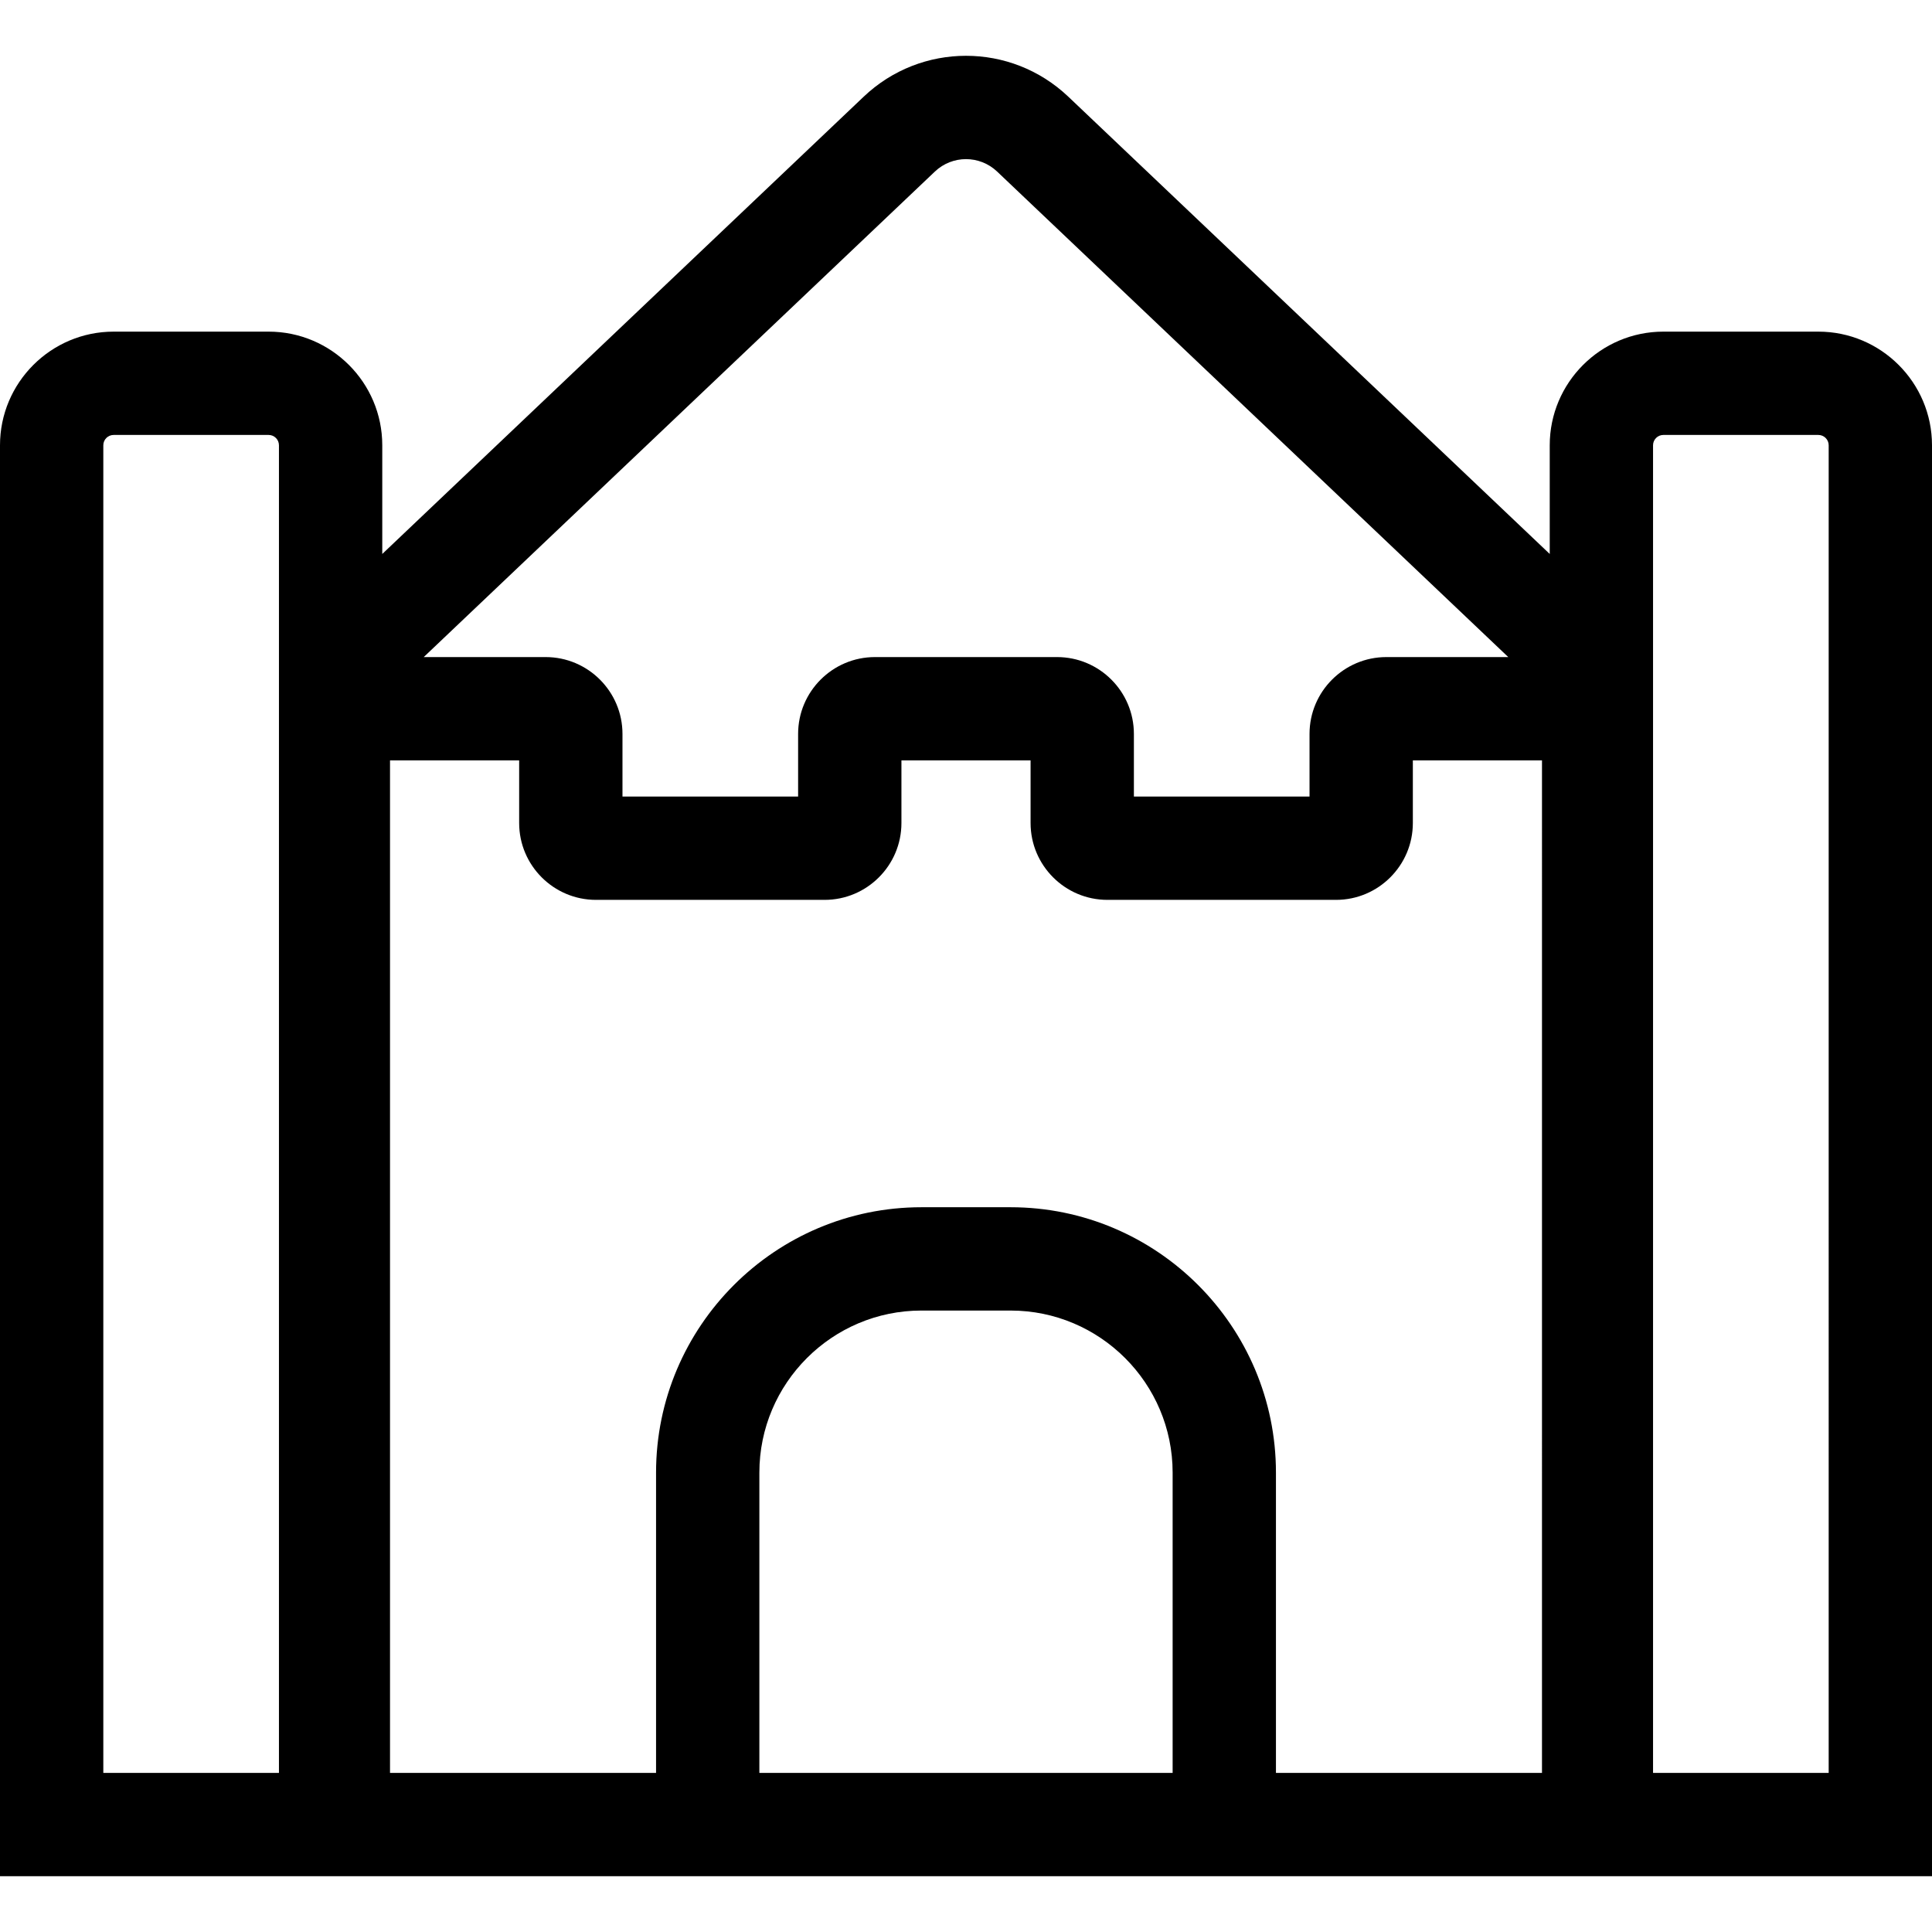
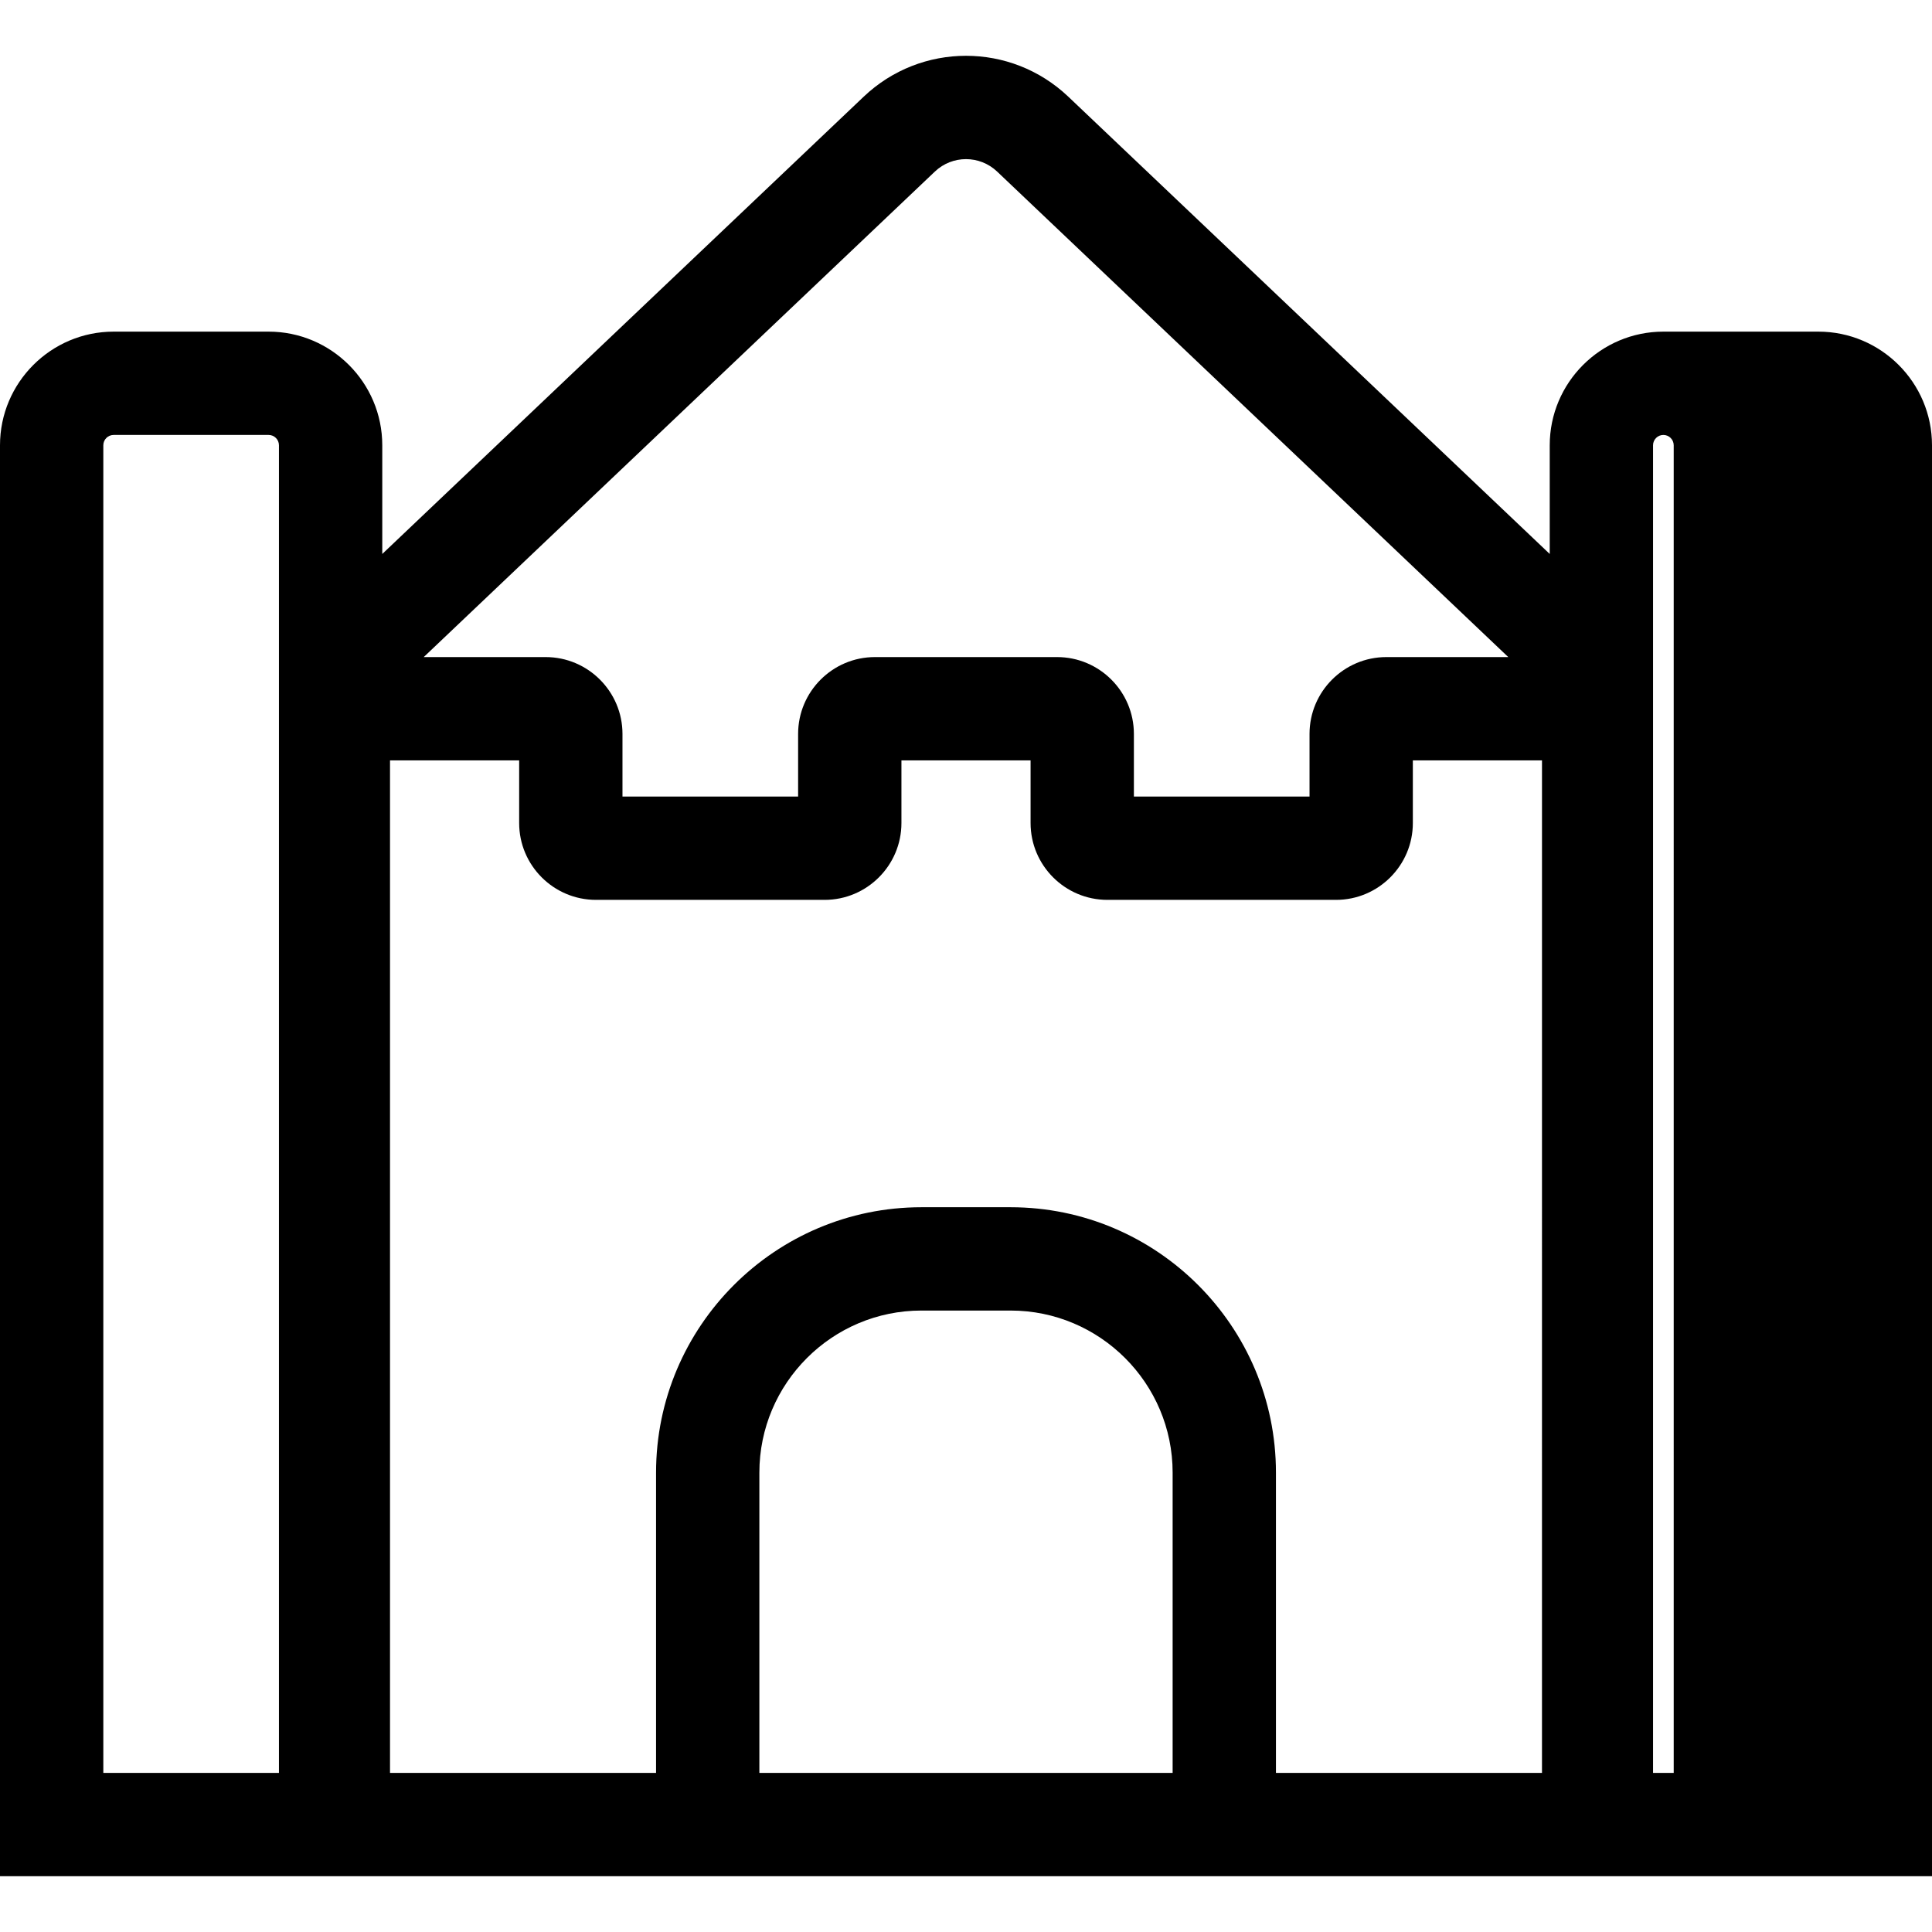
<svg xmlns="http://www.w3.org/2000/svg" fill="#000000" height="800px" width="800px" version="1.1" id="Capa_1" viewBox="0 0 374 374" xml:space="preserve">
-   <path id="XMLID_449_" d="M352,64.198h-30c-12.131,0-22,9.869-22,22v21.04L206.797,18.71c-11.101-10.545-28.493-10.544-39.594,0  L74,107.238v-21.04c0-12.131-9.869-22-22-22H22c-12.131,0-22,9.869-22,22v277h55.5H74h226h18.5H374v-277  C374,74.067,364.131,64.198,352,64.198z M54,343.198H20v-257c0-1.103,0.897-2,2-2h30c1.103,0,2,0.897,2,2V343.198z M180.977,33.211  c3.378-3.208,8.669-3.208,12.047,0l98.951,93.987h-23.599c-8.202,0-14.875,6.673-14.875,14.875v12.125h-34v-12.125  c0-8.202-6.673-14.875-14.875-14.875h-35.25c-8.202,0-14.875,6.673-14.875,14.875v12.125h-34v-12.125  c0-8.202-6.673-14.875-14.875-14.875H82.026L180.977,33.211z M227,343.198h-80v-58.125c0-17.3,14.075-31.375,31.375-31.375h17.25  c17.3,0,31.375,14.075,31.375,31.375V343.198z M298.5,343.198H247v-58.125c0-28.328-23.047-51.375-51.375-51.375h-17.25  c-28.328,0-51.375,23.047-51.375,51.375v58.125H75.5v-196h25v12.125c0,8.202,6.673,14.875,14.875,14.875h44.25  c8.202,0,14.875-6.673,14.875-14.875v-12.125h25v12.125c0,8.202,6.673,14.875,14.875,14.875h44.25  c8.202,0,14.875-6.673,14.875-14.875v-12.125h25V343.198z M354,343.198h-34v-257c0-1.103,0.897-2,2-2h30c1.103,0,2,0.897,2,2  V343.198z" />
+   <path id="XMLID_449_" d="M352,64.198h-30c-12.131,0-22,9.869-22,22v21.04L206.797,18.71c-11.101-10.545-28.493-10.544-39.594,0  L74,107.238v-21.04c0-12.131-9.869-22-22-22H22c-12.131,0-22,9.869-22,22v277h55.5H74h226h18.5H374v-277  C374,74.067,364.131,64.198,352,64.198z M54,343.198H20v-257c0-1.103,0.897-2,2-2h30c1.103,0,2,0.897,2,2V343.198z M180.977,33.211  c3.378-3.208,8.669-3.208,12.047,0l98.951,93.987h-23.599c-8.202,0-14.875,6.673-14.875,14.875v12.125h-34v-12.125  c0-8.202-6.673-14.875-14.875-14.875h-35.25c-8.202,0-14.875,6.673-14.875,14.875v12.125h-34v-12.125  c0-8.202-6.673-14.875-14.875-14.875H82.026L180.977,33.211z M227,343.198h-80v-58.125c0-17.3,14.075-31.375,31.375-31.375h17.25  c17.3,0,31.375,14.075,31.375,31.375V343.198z M298.5,343.198H247v-58.125c0-28.328-23.047-51.375-51.375-51.375h-17.25  c-28.328,0-51.375,23.047-51.375,51.375v58.125H75.5v-196h25v12.125c0,8.202,6.673,14.875,14.875,14.875h44.25  c8.202,0,14.875-6.673,14.875-14.875v-12.125h25v12.125c0,8.202,6.673,14.875,14.875,14.875h44.25  c8.202,0,14.875-6.673,14.875-14.875v-12.125h25V343.198z M354,343.198h-34v-257c0-1.103,0.897-2,2-2c1.103,0,2,0.897,2,2  V343.198z" />
</svg>